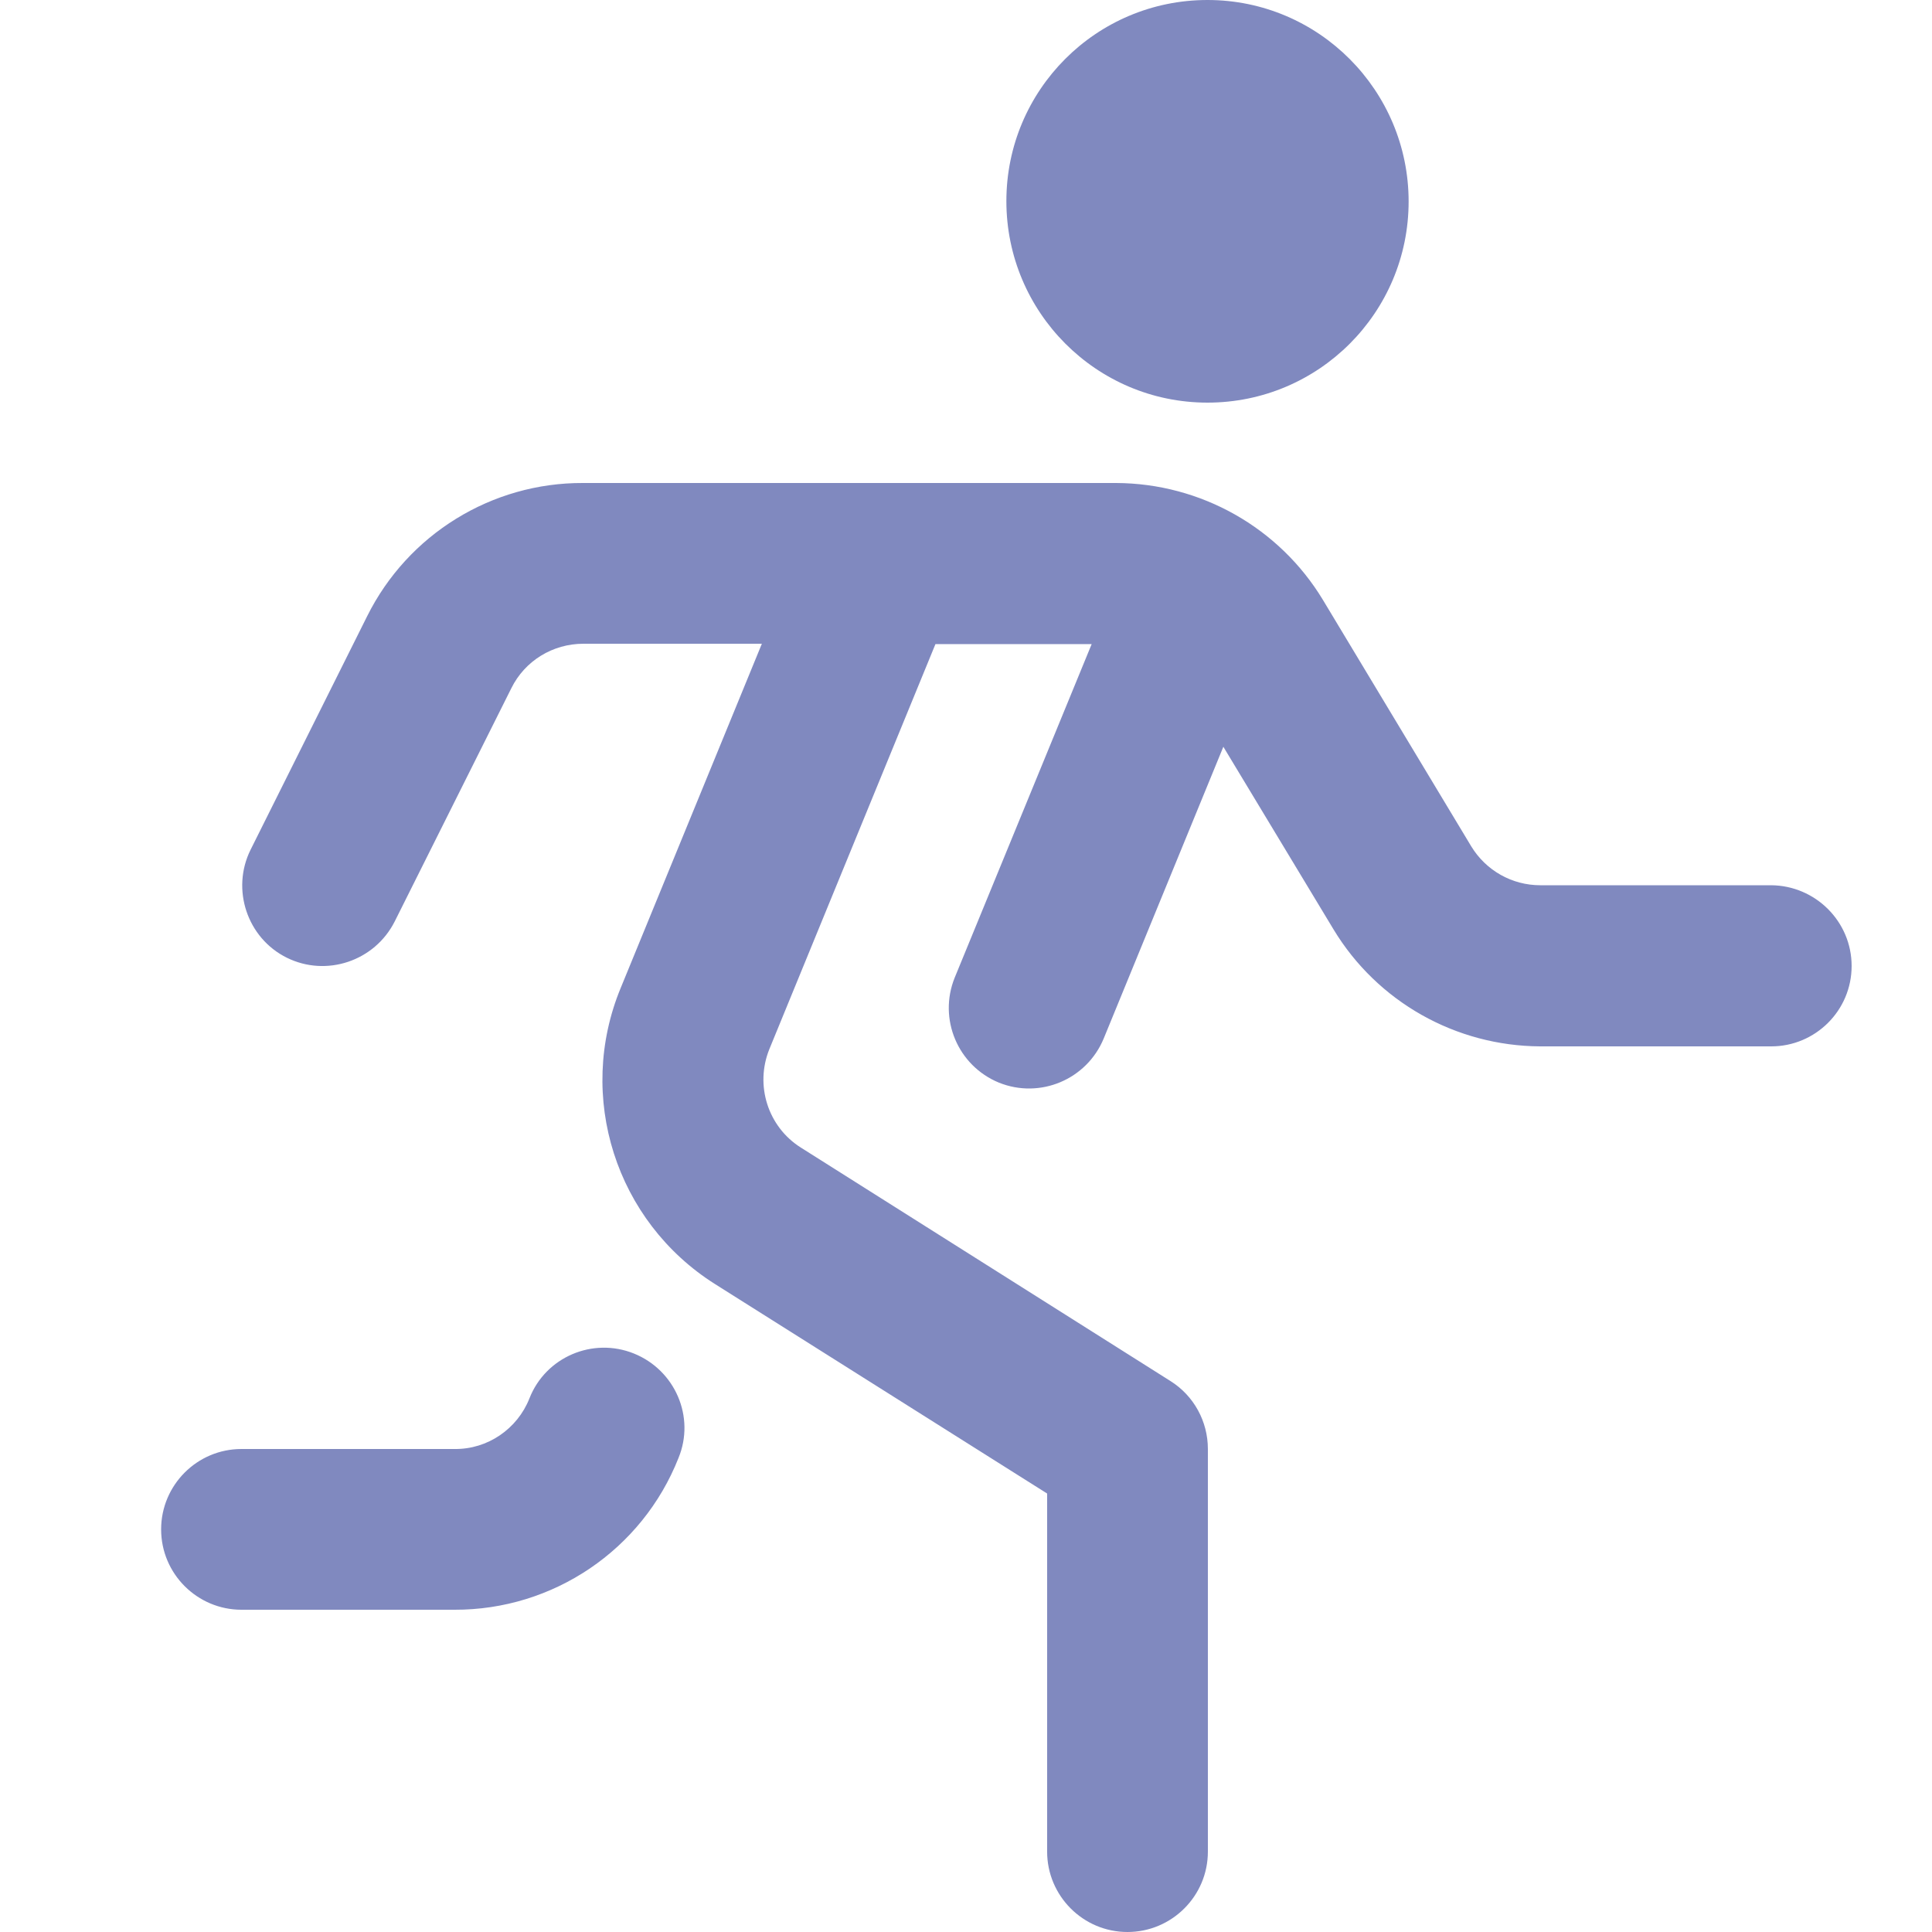
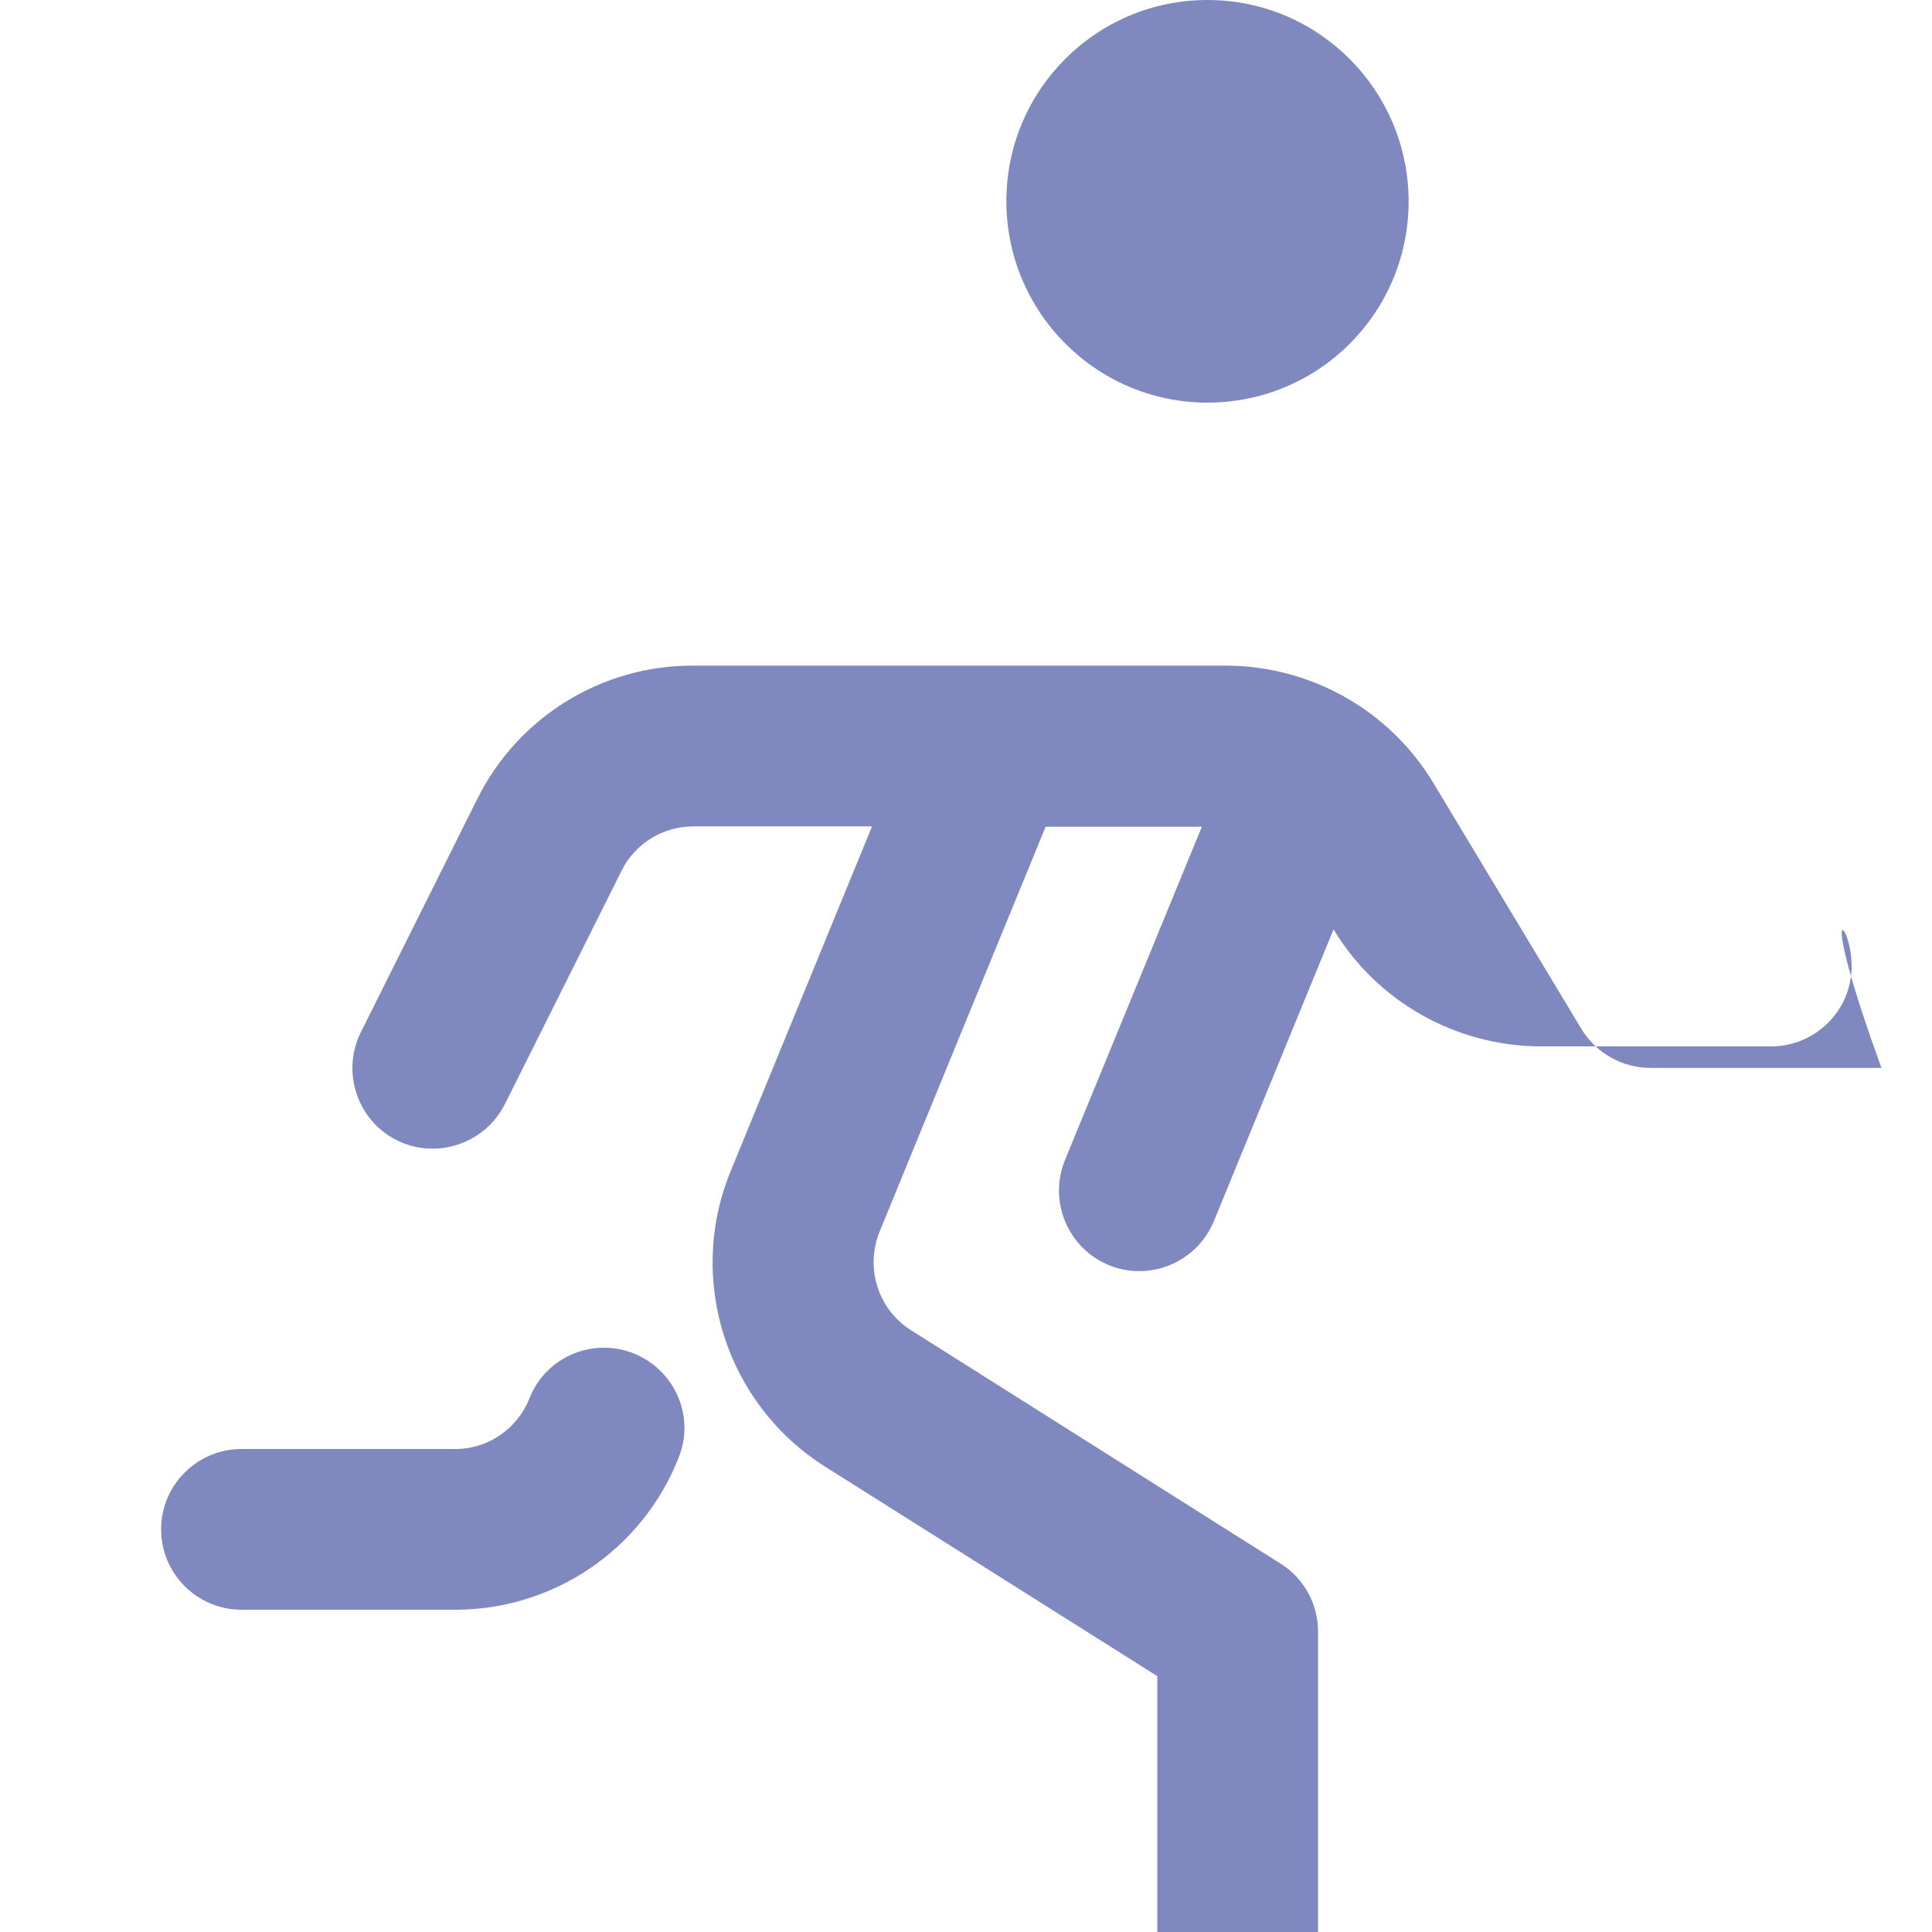
<svg xmlns="http://www.w3.org/2000/svg" id="Layer_1" x="0px" y="0px" viewBox="0 0 512 512" style="enable-background:new 0 0 512 512;" xml:space="preserve">
  <style type="text/css">	.st0{fill:#8089BF;}</style>
-   <path class="st0" d="M490.7,256c0,11.8-9.6,21.3-21.3,21.3h-61.2c-22.4-0.1-43.2-11.8-54.8-31l-29.2-48.4l-31.7,77.3 c-4.5,10.9-16.9,16.1-27.8,11.7c-10.9-4.5-16.1-16.9-11.7-27.8l36.3-88.4h-41.4l-44,107.3c-3.9,9.6-0.4,20.6,8.3,26.1l98,61.9 c6.2,3.9,9.9,10.7,9.9,18v106.7c0,11.8-9.6,21.3-21.3,21.3c-11.8,0-21.3-9.6-21.3-21.3v-94.9l-88-55.5c-26.3-16.6-36.9-49.7-25-78.5 l37.4-91.2h-47.3c-8.1,0-15.5,4.5-19.1,11.8l-30.9,61.8c-5.3,10.5-18.1,14.8-28.6,9.6s-14.8-18.1-9.6-28.6l30.9-61.9 c10.8-21.7,33-35.4,57.2-35.3h141.3c22.4,0.1,43.2,11.8,54.8,31l39.3,65.3c3.9,6.4,10.8,10.3,18.3,10.3h61.2 C481.1,234.7,490.7,244.2,490.7,256z M168,358.7c-10.9-4.4-23.4,0.9-27.7,11.9c0,0,0,0,0,0c-3.2,8.1-11.1,13.5-19.8,13.4H64 c-11.8,0-21.3,9.6-21.3,21.3c0,11.8,9.6,21.3,21.3,21.3h56.4c26.2,0.1,49.8-15.9,59.4-40.2C184.3,375.5,178.9,363.1,168,358.7 C168,358.7,168,358.7,168,358.7z M320,106.7c29.5,0,53.3-23.9,53.3-53.3S349.5,0,320,0c-29.5,0-53.3,23.9-53.3,53.3 S290.5,106.7,320,106.7z" />
+   <path class="st0" d="M490.7,256c0,11.8-9.6,21.3-21.3,21.3h-61.2c-22.4-0.1-43.2-11.8-54.8-31l-31.7,77.3 c-4.5,10.9-16.9,16.1-27.8,11.7c-10.9-4.5-16.1-16.9-11.7-27.8l36.3-88.4h-41.4l-44,107.3c-3.9,9.6-0.4,20.6,8.3,26.1l98,61.9 c6.2,3.9,9.9,10.7,9.9,18v106.7c0,11.8-9.6,21.3-21.3,21.3c-11.8,0-21.3-9.6-21.3-21.3v-94.9l-88-55.5c-26.3-16.6-36.9-49.7-25-78.5 l37.4-91.2h-47.3c-8.1,0-15.5,4.5-19.1,11.8l-30.9,61.8c-5.3,10.5-18.1,14.8-28.6,9.6s-14.8-18.1-9.6-28.6l30.9-61.9 c10.8-21.7,33-35.4,57.2-35.3h141.3c22.4,0.1,43.2,11.8,54.8,31l39.3,65.3c3.9,6.4,10.8,10.3,18.3,10.3h61.2 C481.1,234.7,490.7,244.2,490.7,256z M168,358.7c-10.9-4.4-23.4,0.9-27.7,11.9c0,0,0,0,0,0c-3.2,8.1-11.1,13.5-19.8,13.4H64 c-11.8,0-21.3,9.6-21.3,21.3c0,11.8,9.6,21.3,21.3,21.3h56.4c26.2,0.1,49.8-15.9,59.4-40.2C184.3,375.5,178.9,363.1,168,358.7 C168,358.7,168,358.7,168,358.7z M320,106.7c29.5,0,53.3-23.9,53.3-53.3S349.5,0,320,0c-29.5,0-53.3,23.9-53.3,53.3 S290.5,106.7,320,106.7z" />
</svg>